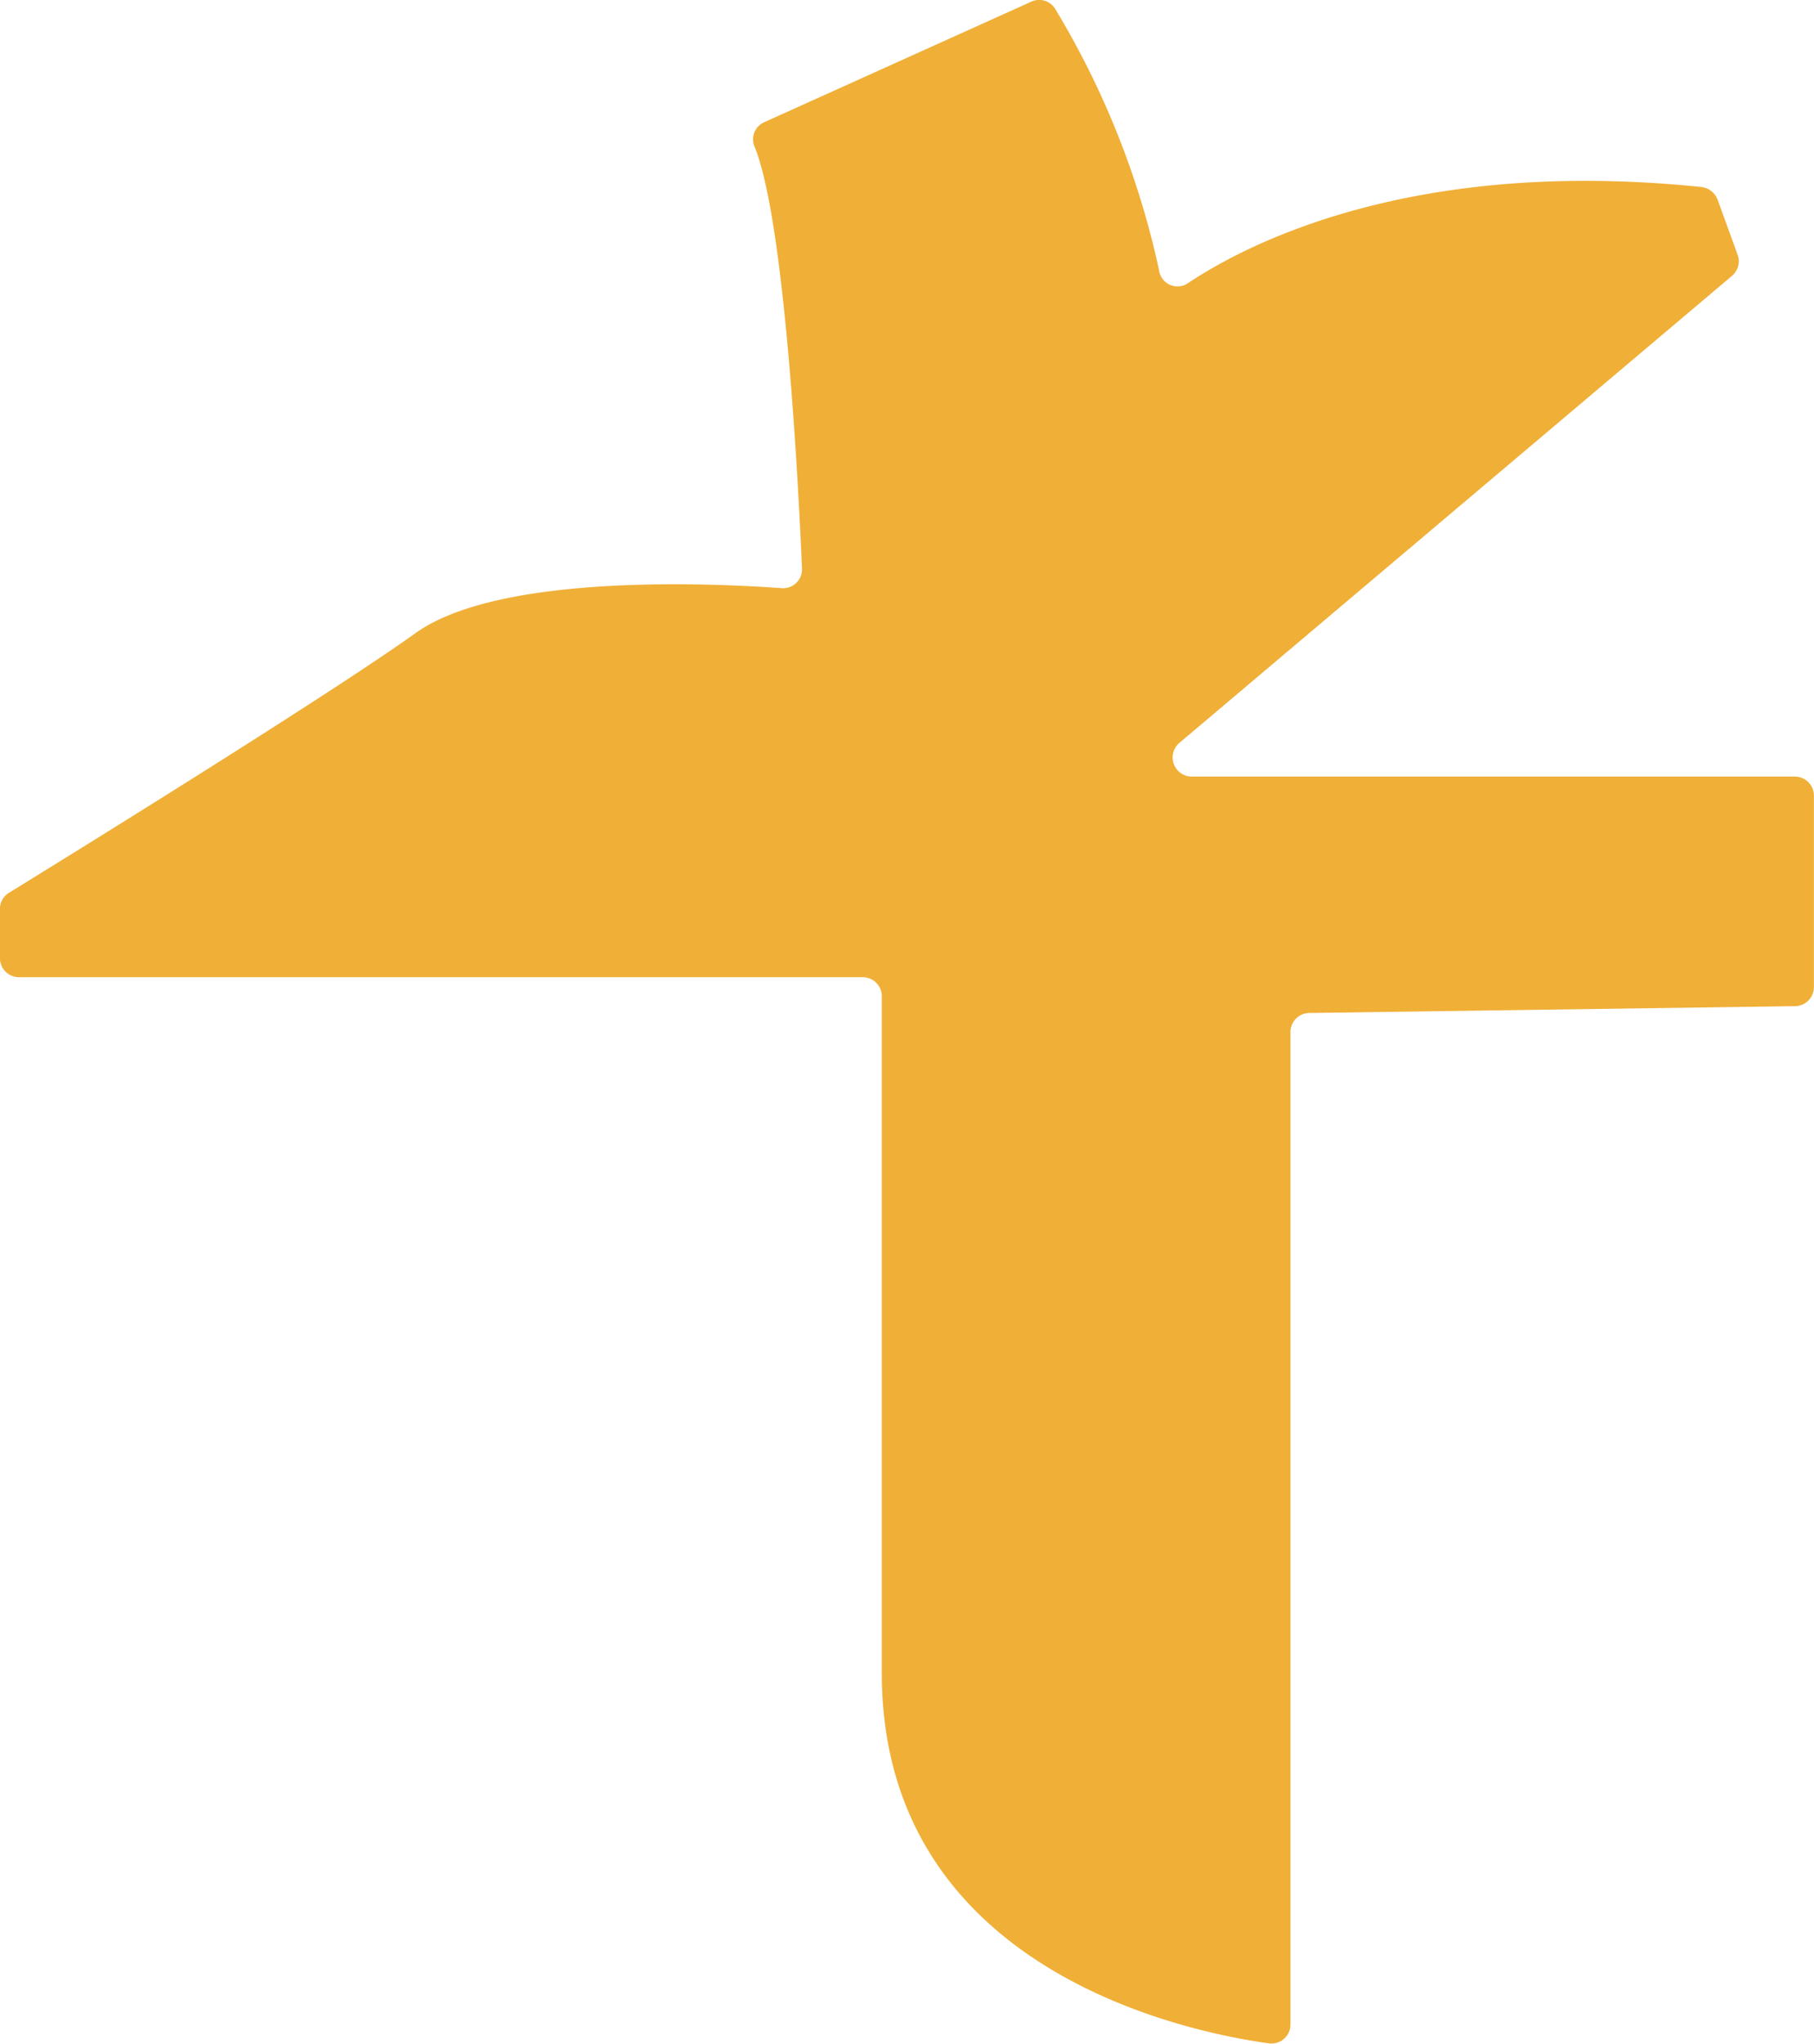
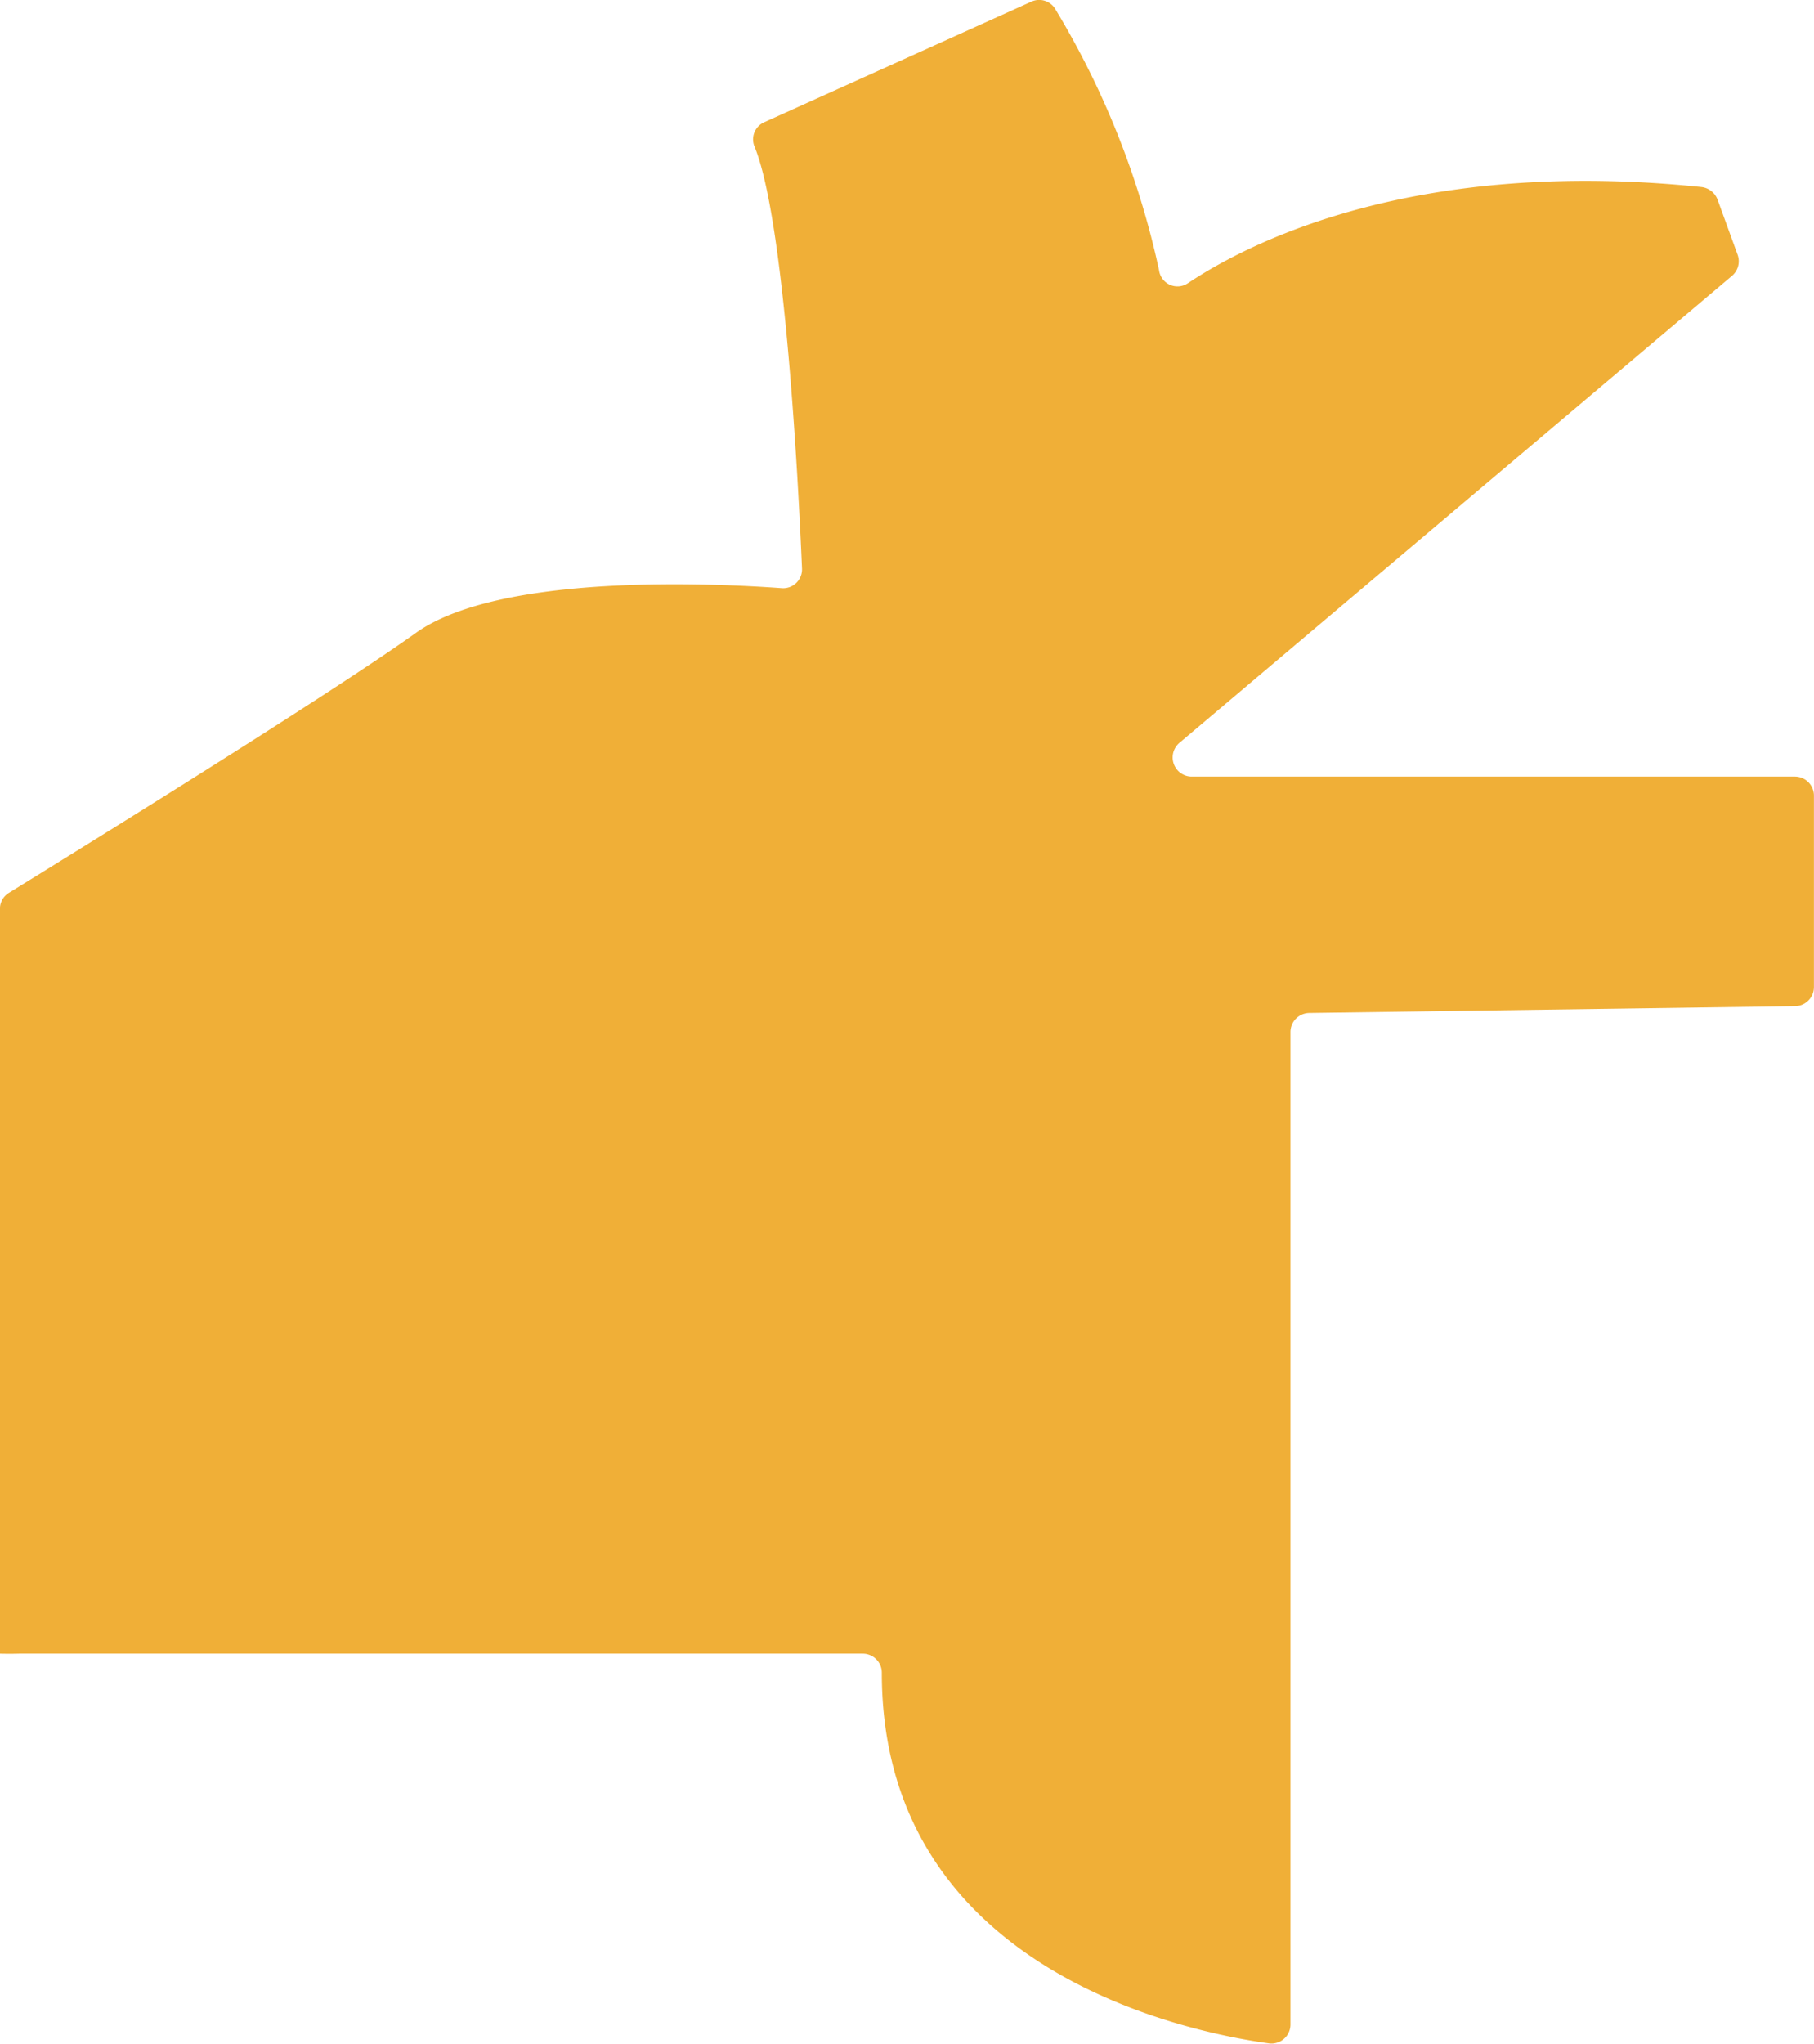
<svg xmlns="http://www.w3.org/2000/svg" width="26.638" height="30" viewBox="0 0 26.638 30">
  <g id="iibs-bh-icon" transform="translate(-360.682 -4946.821)">
-     <path id="Path_105303" data-name="Path 105303" d="M18.951,15.148v14.57a.279.279,0,0,1-.315.278c-1.236-.171-5.686-1.088-5.686-5.44V14.626a.28.28,0,0,0-.28-.281H.281A.28.28,0,0,1,0,14.065v-.721a.276.276,0,0,1,.131-.237c.763-.47,4.649-2.868,5.975-3.815,1.23-.879,4.369-.731,5.372-.658a.277.277,0,0,0,.3-.289c-.049-1.15-.246-5.113-.7-6.2a.275.275,0,0,1,.148-.352L15.142.026A.276.276,0,0,1,15.5.137a12.526,12.526,0,0,1,1.521,3.828.273.273,0,0,0,.423.193c.889-.593,3.323-1.849,7.539-1.413a.288.288,0,0,1,.24.186l.294.808a.28.28,0,0,1-.082.31L17.326,10.9a.281.281,0,0,0,.181.5h8.85a.28.28,0,0,1,.281.28V14.49a.281.281,0,0,1-.277.28l-7.133.1a.28.28,0,0,0-.277.28" transform="translate(360.681 4946.821)" fill="#f0af37" />
+     <path id="Path_105303" data-name="Path 105303" d="M18.951,15.148v14.57a.279.279,0,0,1-.315.278c-1.236-.171-5.686-1.088-5.686-5.44a.28.28,0,0,0-.28-.281H.281A.28.28,0,0,1,0,14.065v-.721a.276.276,0,0,1,.131-.237c.763-.47,4.649-2.868,5.975-3.815,1.23-.879,4.369-.731,5.372-.658a.277.277,0,0,0,.3-.289c-.049-1.15-.246-5.113-.7-6.2a.275.275,0,0,1,.148-.352L15.142.026A.276.276,0,0,1,15.5.137a12.526,12.526,0,0,1,1.521,3.828.273.273,0,0,0,.423.193c.889-.593,3.323-1.849,7.539-1.413a.288.288,0,0,1,.24.186l.294.808a.28.28,0,0,1-.082.31L17.326,10.9a.281.281,0,0,0,.181.5h8.85a.28.28,0,0,1,.281.28V14.49a.281.281,0,0,1-.277.28l-7.133.1a.28.28,0,0,0-.277.28" transform="translate(360.681 4946.821)" fill="#f0af37" />
  </g>
</svg>